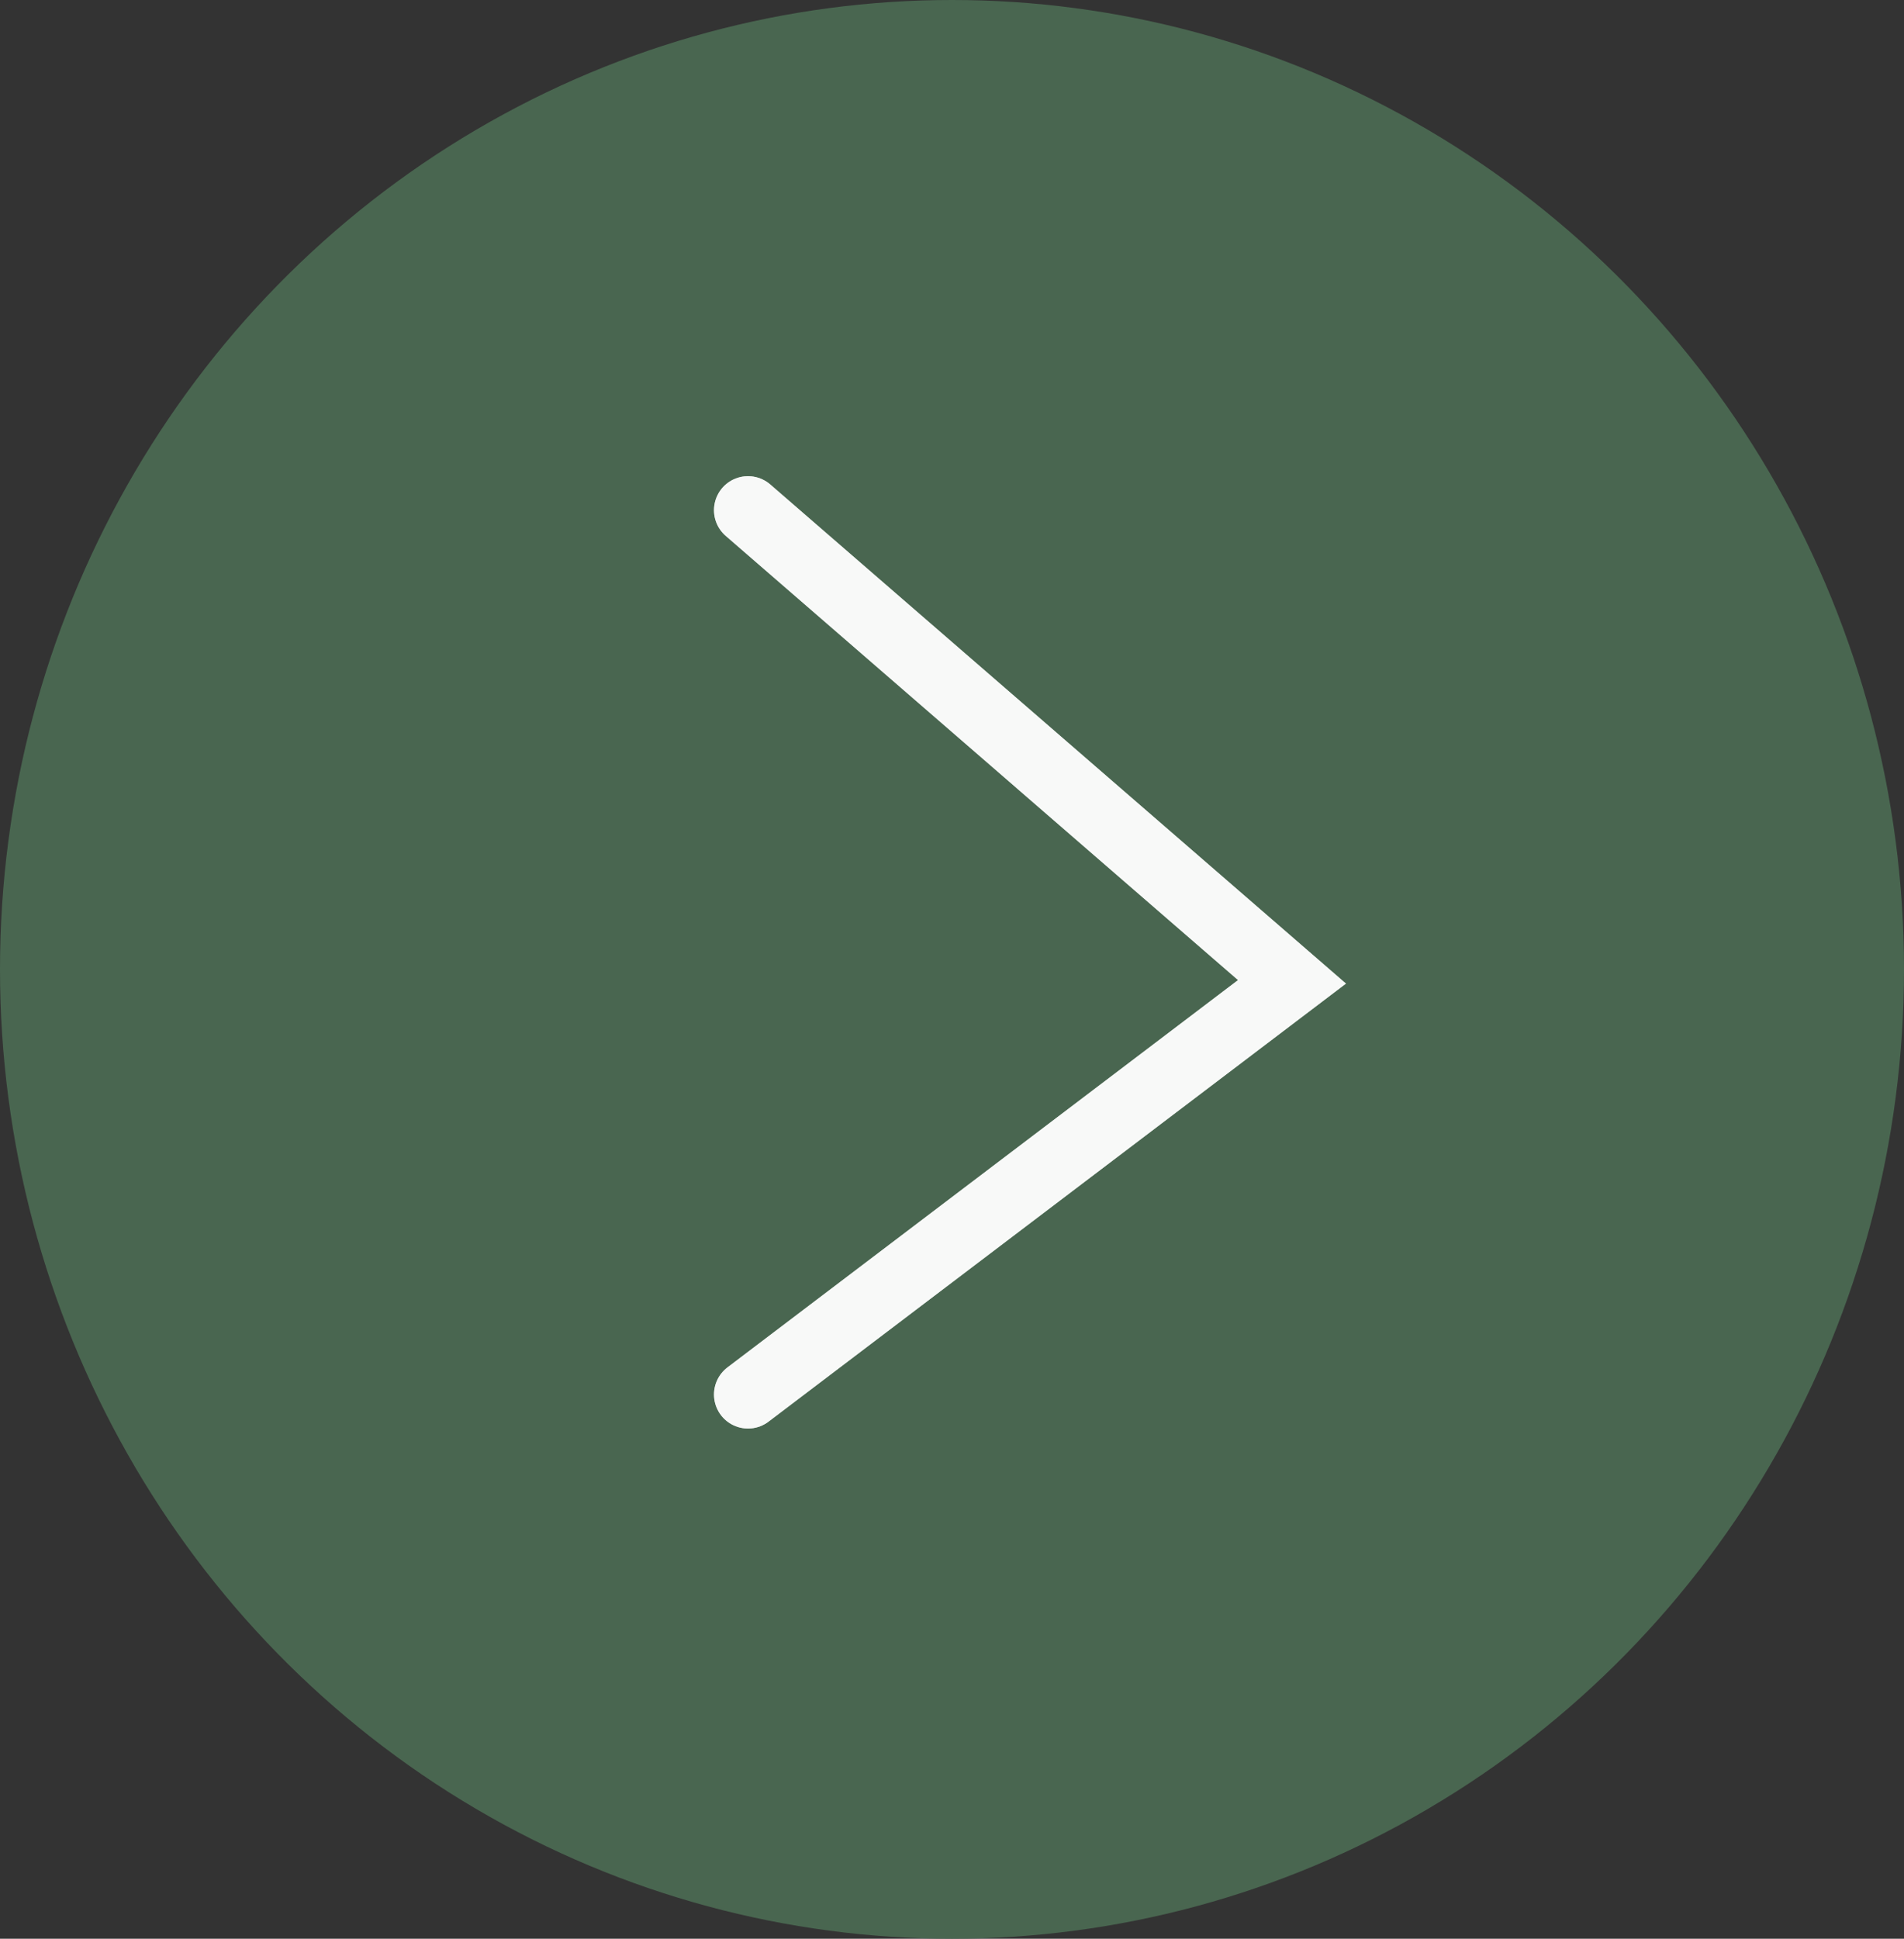
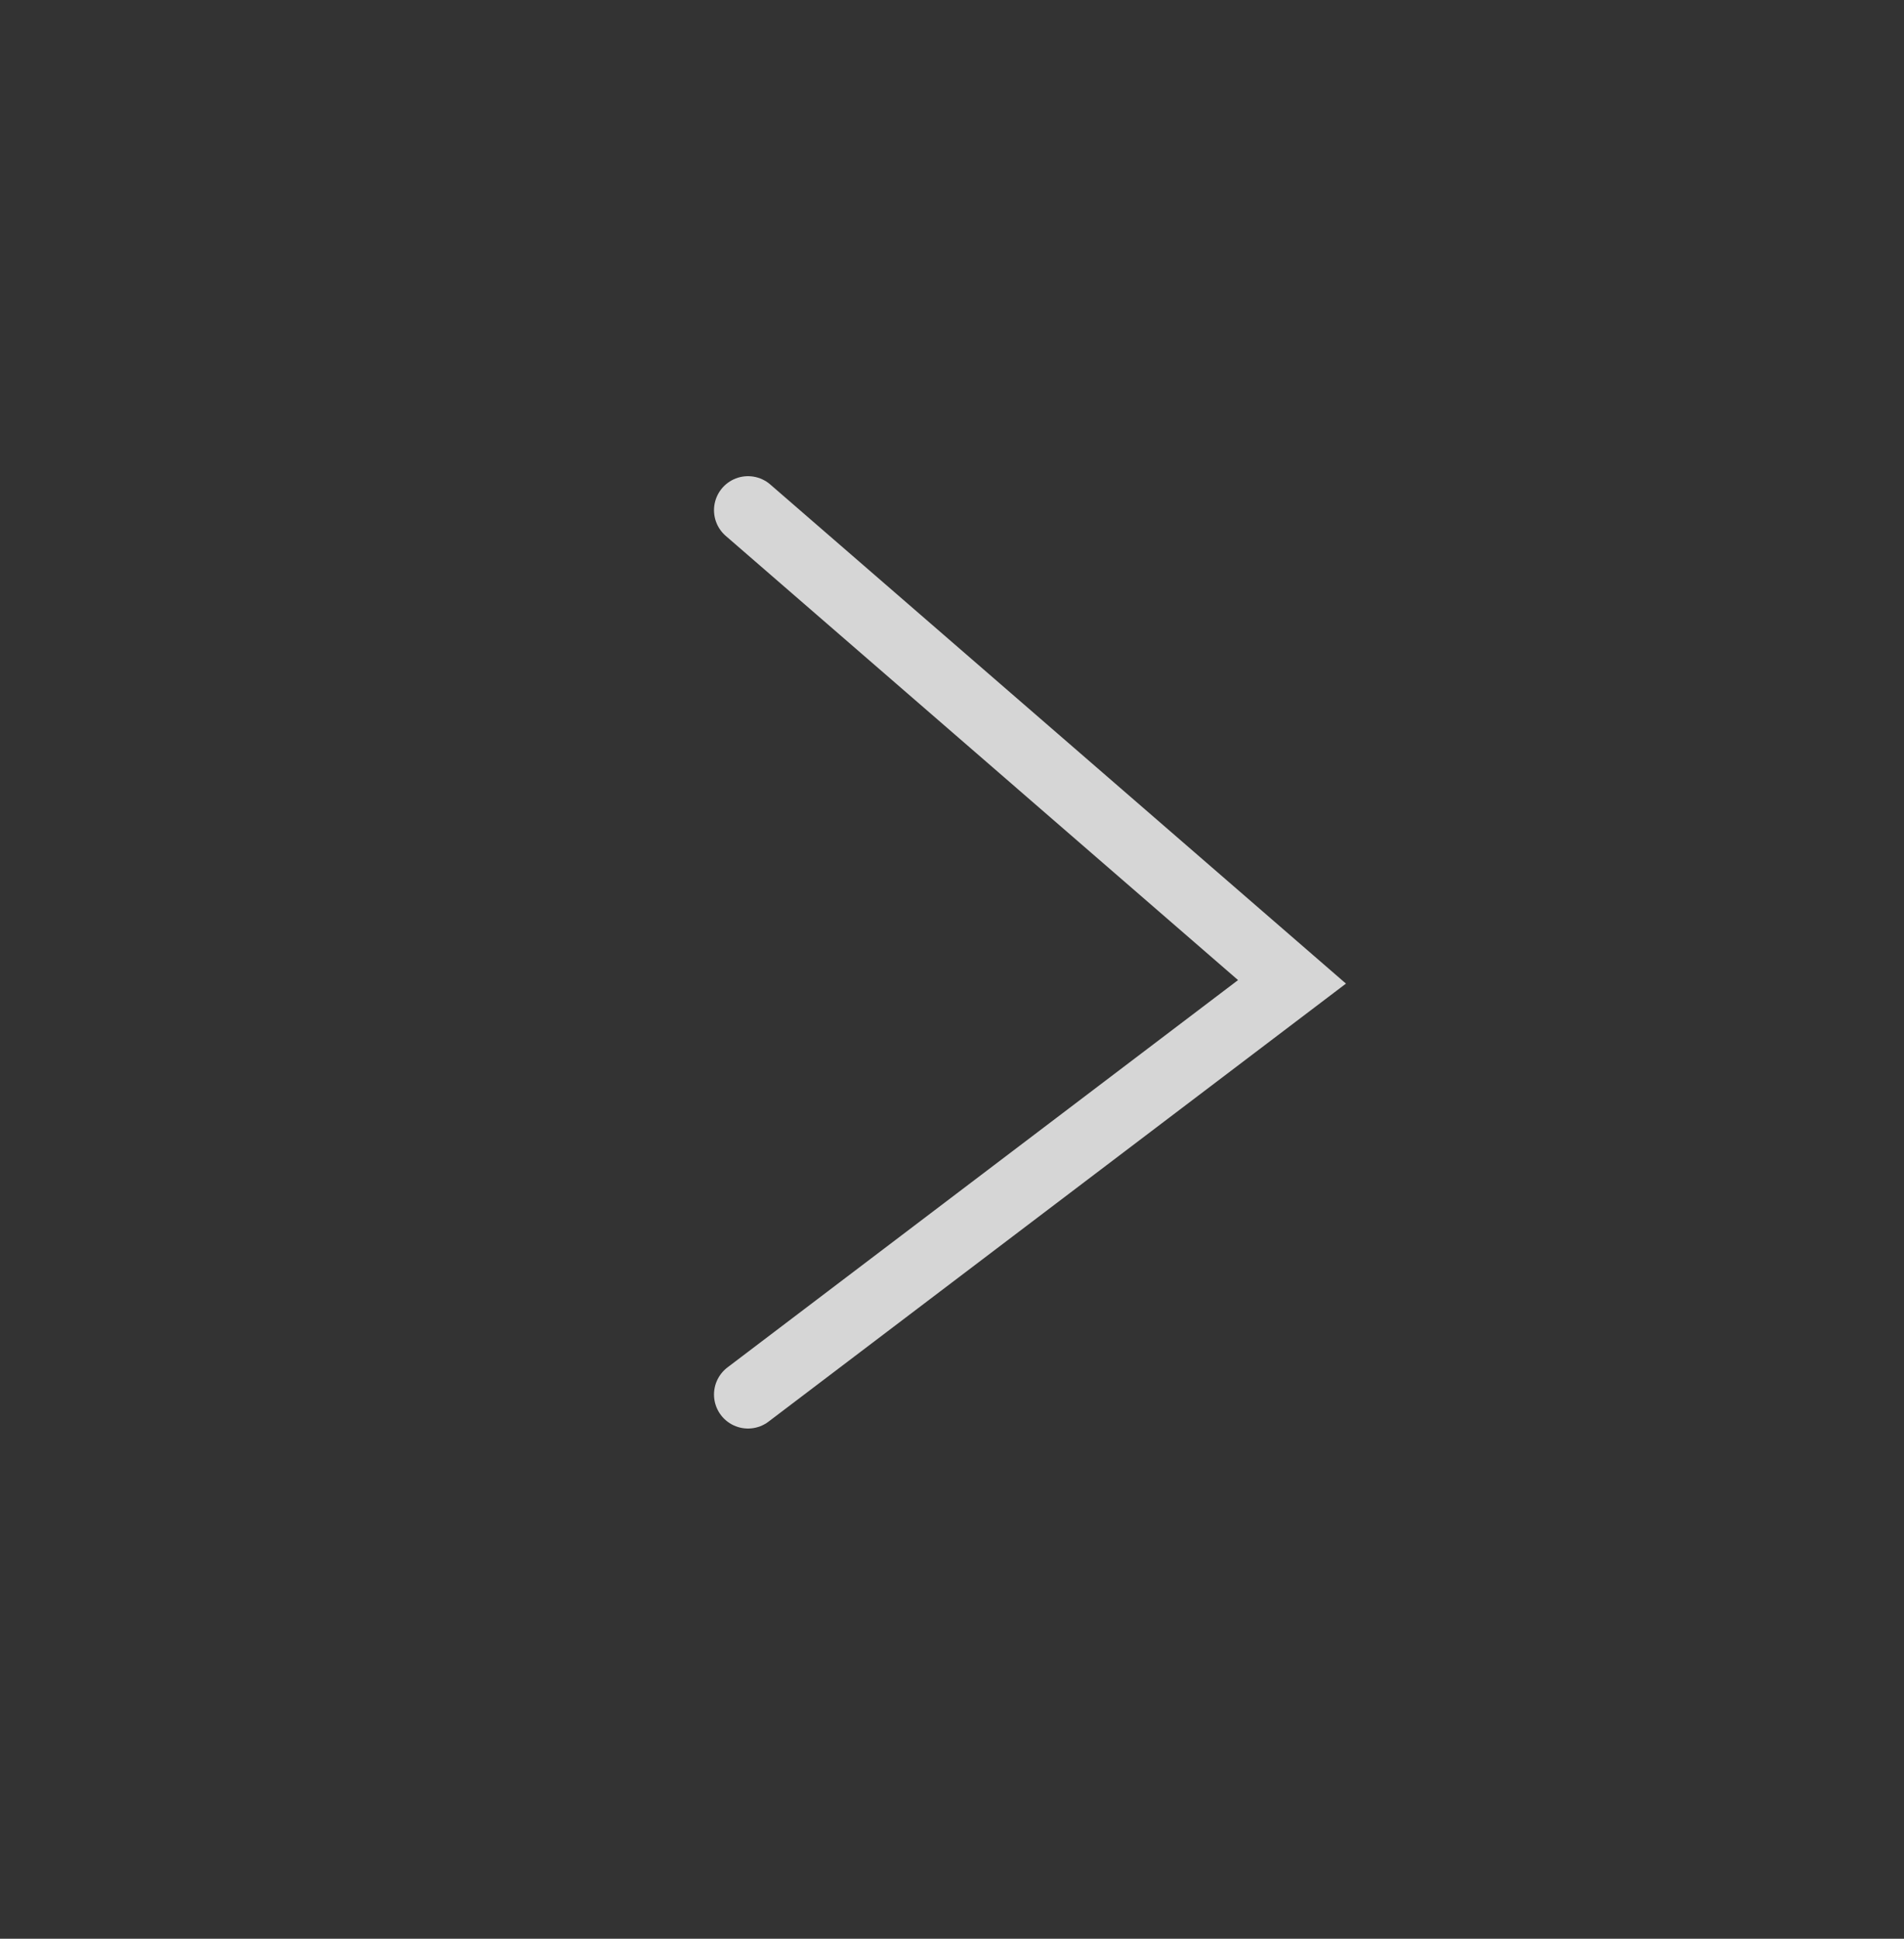
<svg xmlns="http://www.w3.org/2000/svg" width="56" height="57" viewBox="0 0 56 57" fill="none">
  <rect x="0" y="0" width="56" height="57" fill="#333333" stroke="none" />
-   <ellipse cx="28" cy="28.5" rx="28" ry="28.5" fill="#496650" />
-   <path d="M22 15L38 28.867L22 41" stroke="white" stroke-opacity="0.8" stroke-width="2" stroke-linecap="round" />
  <path d="M22 15L38 28.867L22 41" stroke="white" stroke-opacity="0.8" stroke-width="2" stroke-linecap="round" />
</svg>